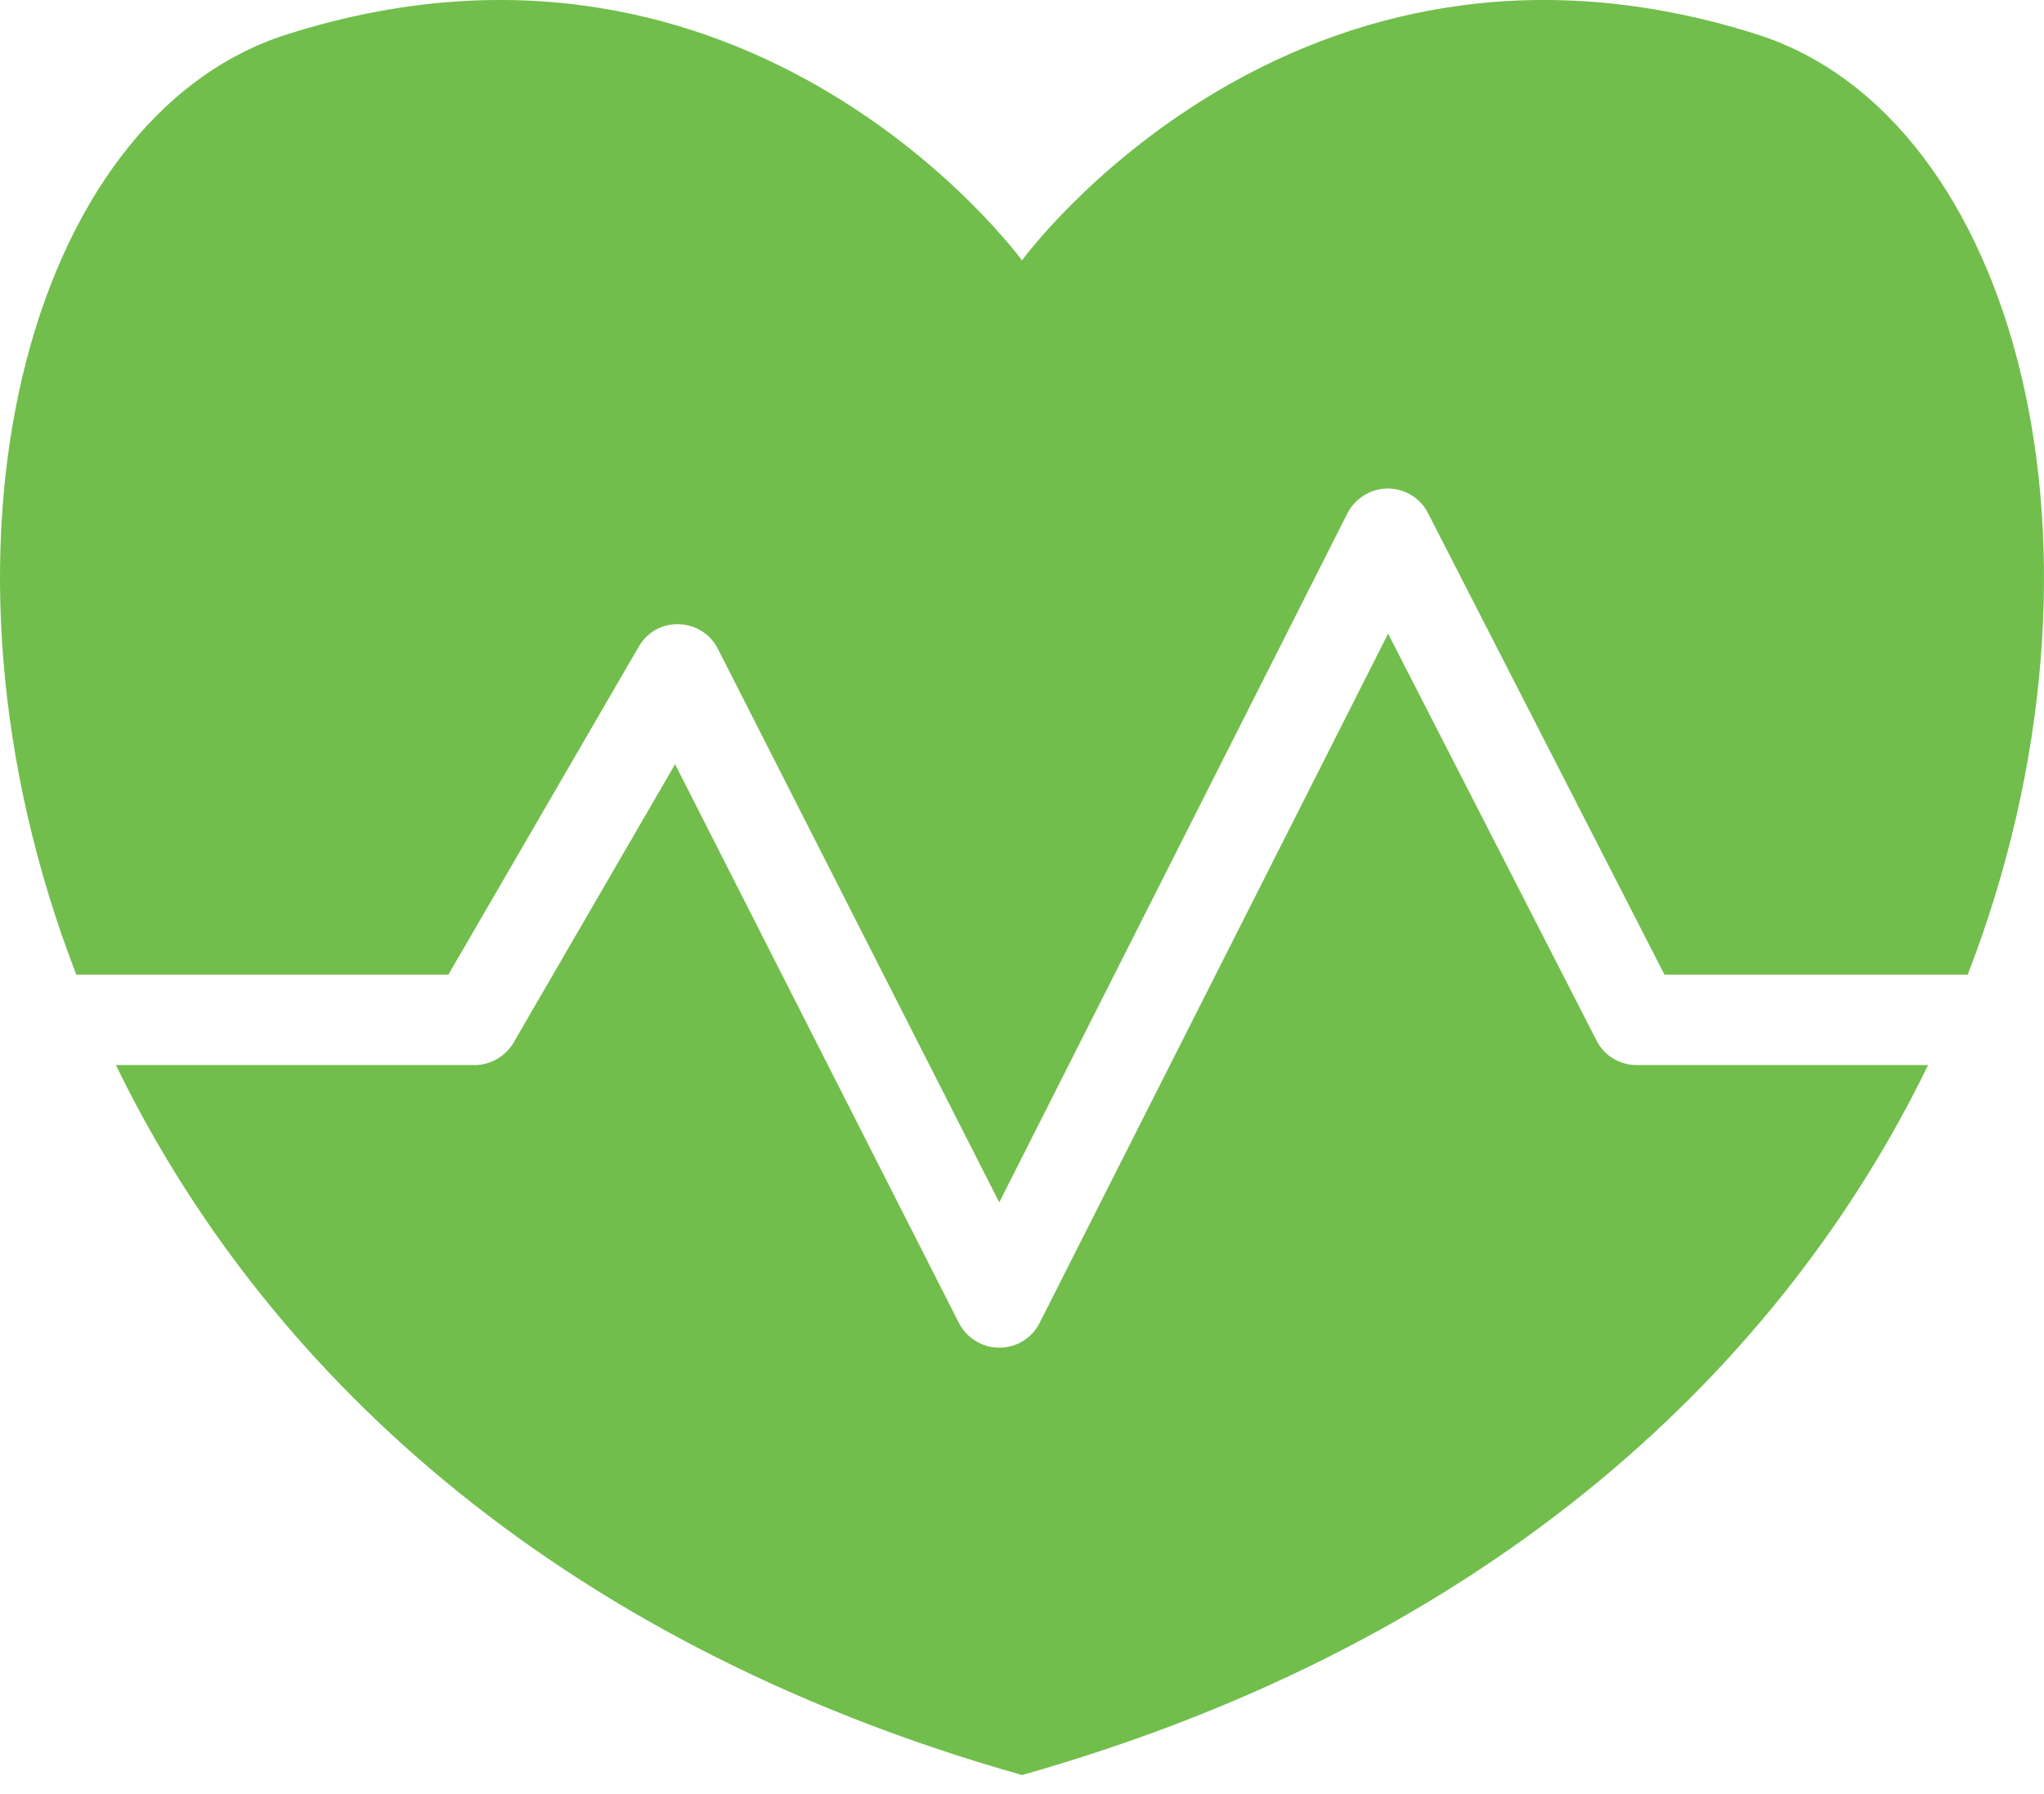
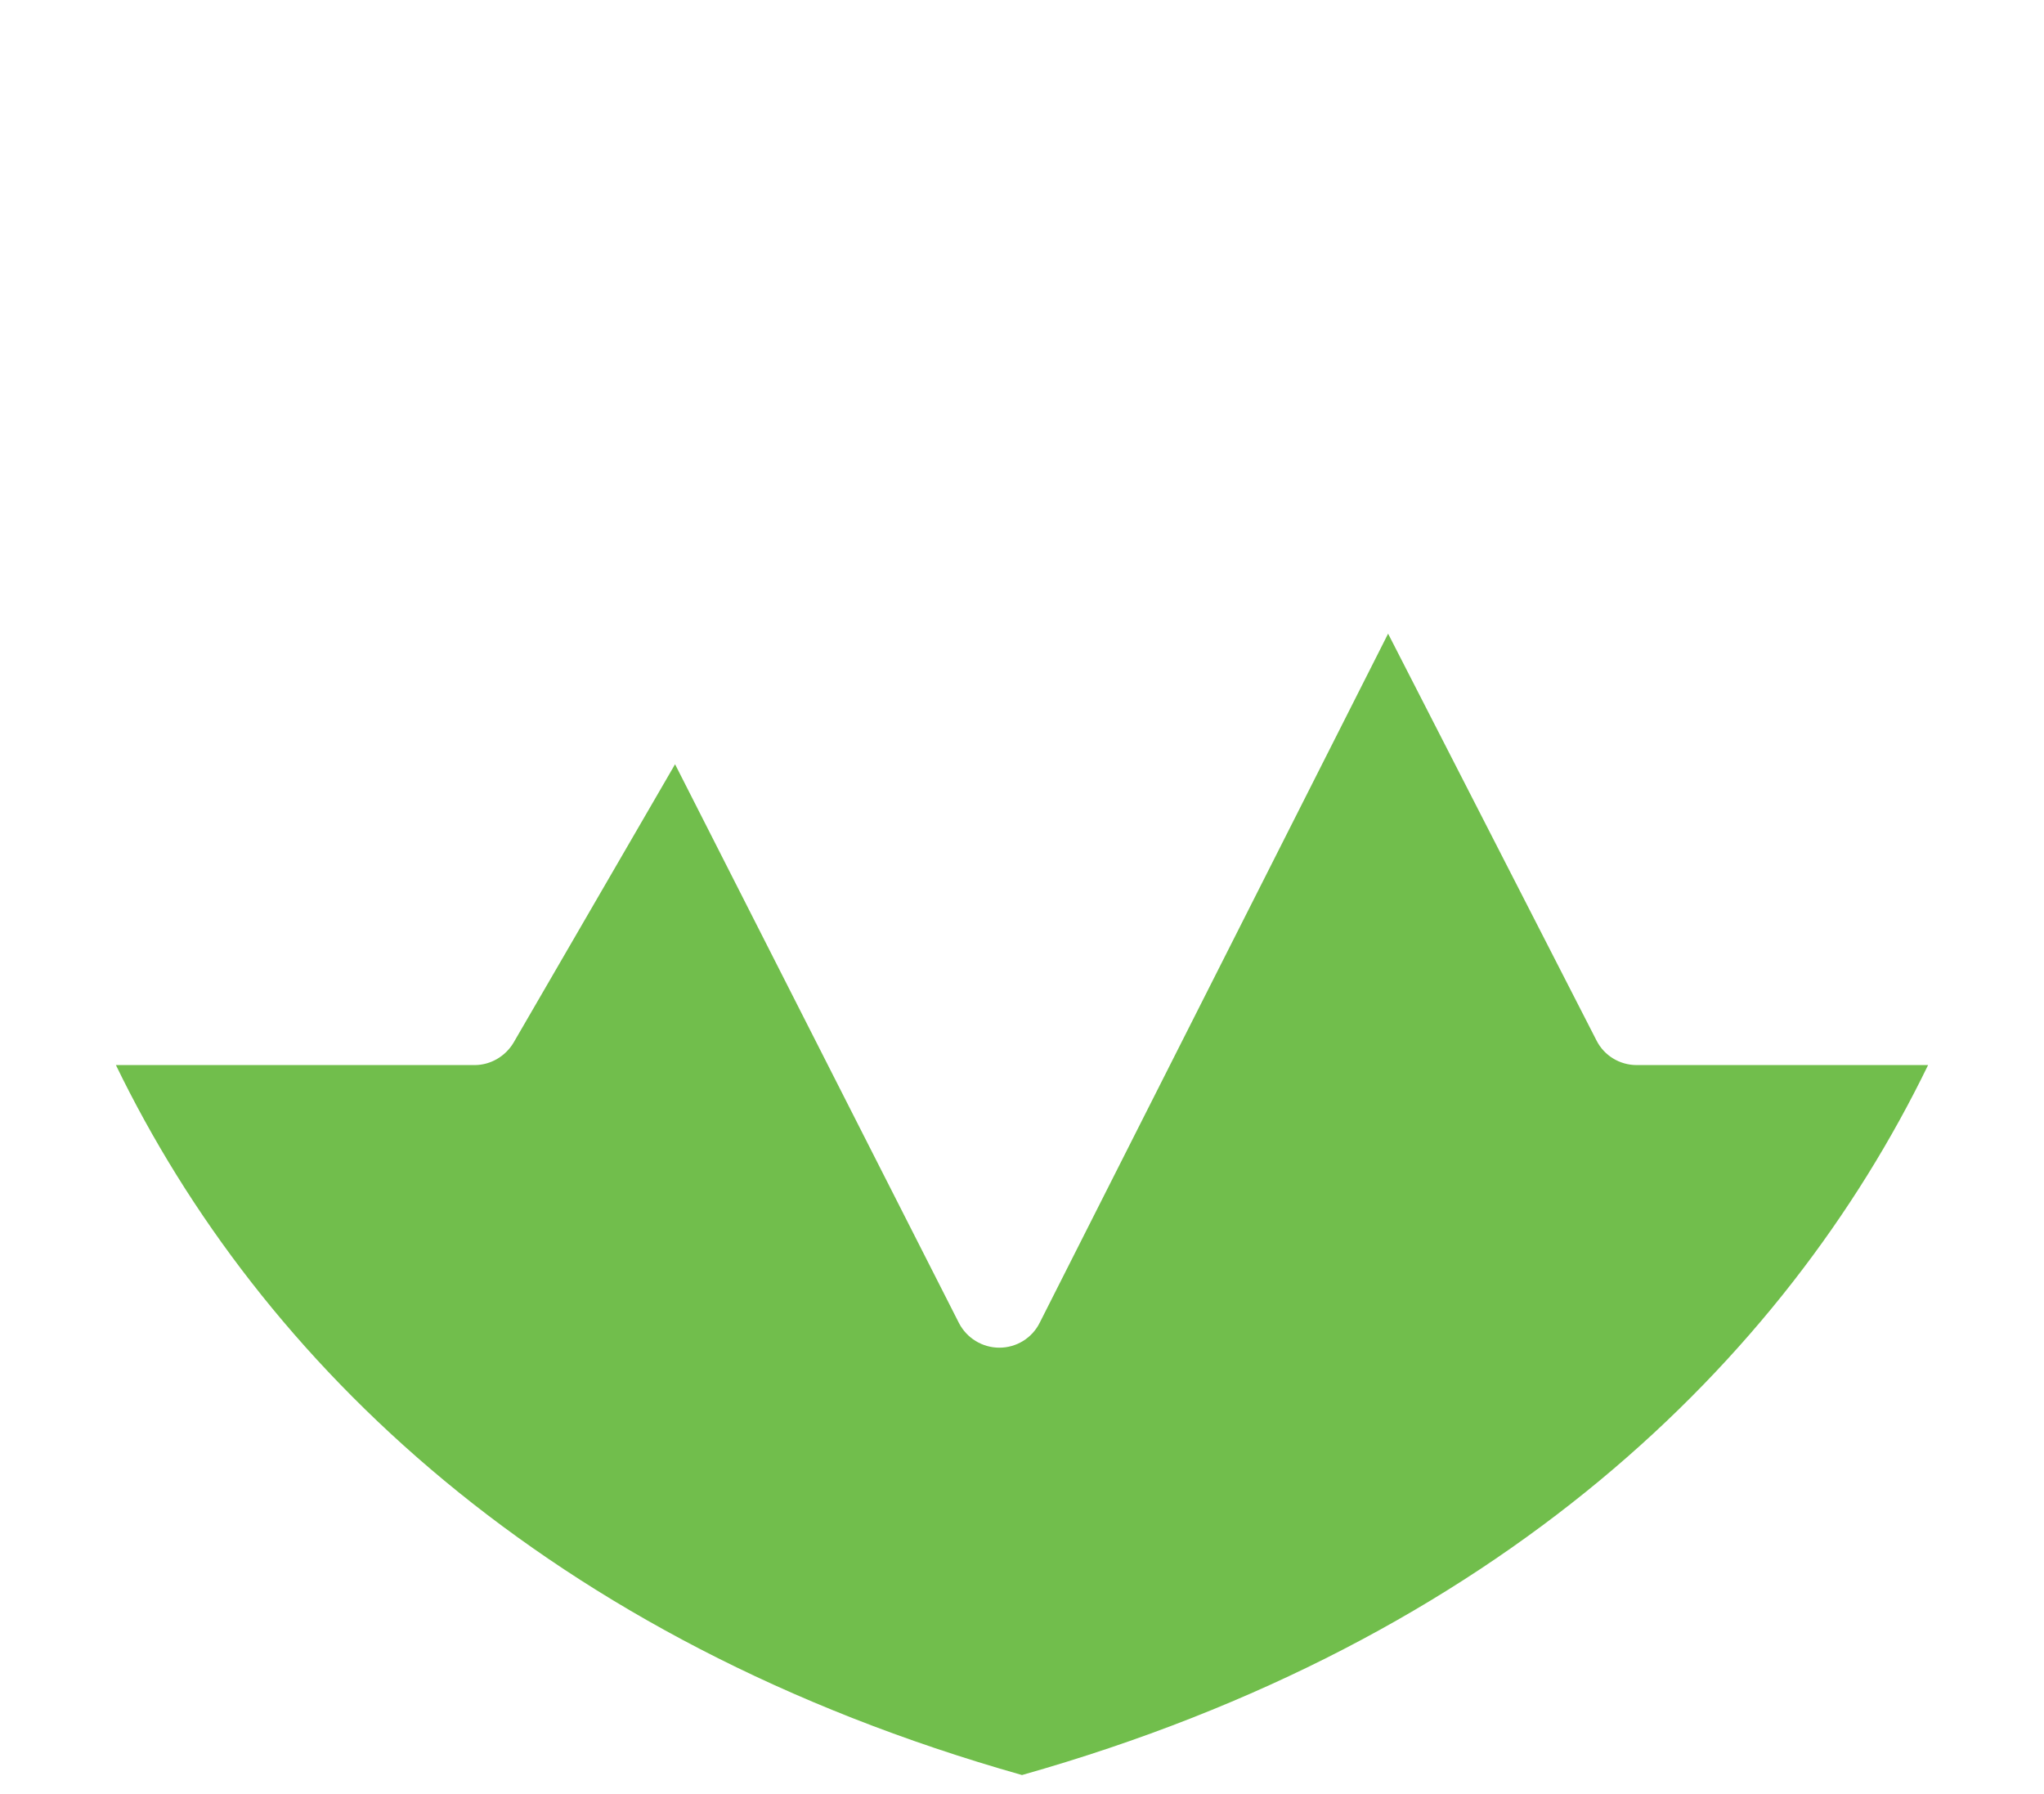
<svg xmlns="http://www.w3.org/2000/svg" width="90" height="79" viewBox="0 0 90 79" fill="none">
-   <path d="M19.743 42.91L28.123 28.473C28.491 27.841 29.139 27.458 29.894 27.482C30.63 27.506 31.286 27.917 31.613 28.573L43.999 52.937L59.328 22.6C59.672 21.936 60.351 21.509 61.099 21.509C61.107 21.509 61.107 21.509 61.107 21.509C61.859 21.509 62.542 21.928 62.878 22.592L73.289 42.91H86.642C93.859 24.247 88.837 5.149 77.351 1.51C56.945 -4.963 44.999 11.465 44.999 11.465C44.999 11.465 33.053 -4.963 12.647 1.51C1.156 5.145 -3.857 24.247 3.359 42.91H19.743Z" fill="#71BE4C" />
  <path d="M84.896 46.892H72.067C71.315 46.892 70.631 46.472 70.296 45.809L61.12 27.898L45.776 58.243C45.44 58.914 44.752 59.334 44.005 59.334C43.253 59.334 42.569 58.914 42.225 58.251L29.724 33.647L22.615 45.901C22.255 46.508 21.599 46.892 20.896 46.892H5.104C11.436 59.95 24.062 72.224 45 78.149C65.938 72.224 78.559 59.946 84.896 46.892Z" fill="#71BE4C" />
</svg>